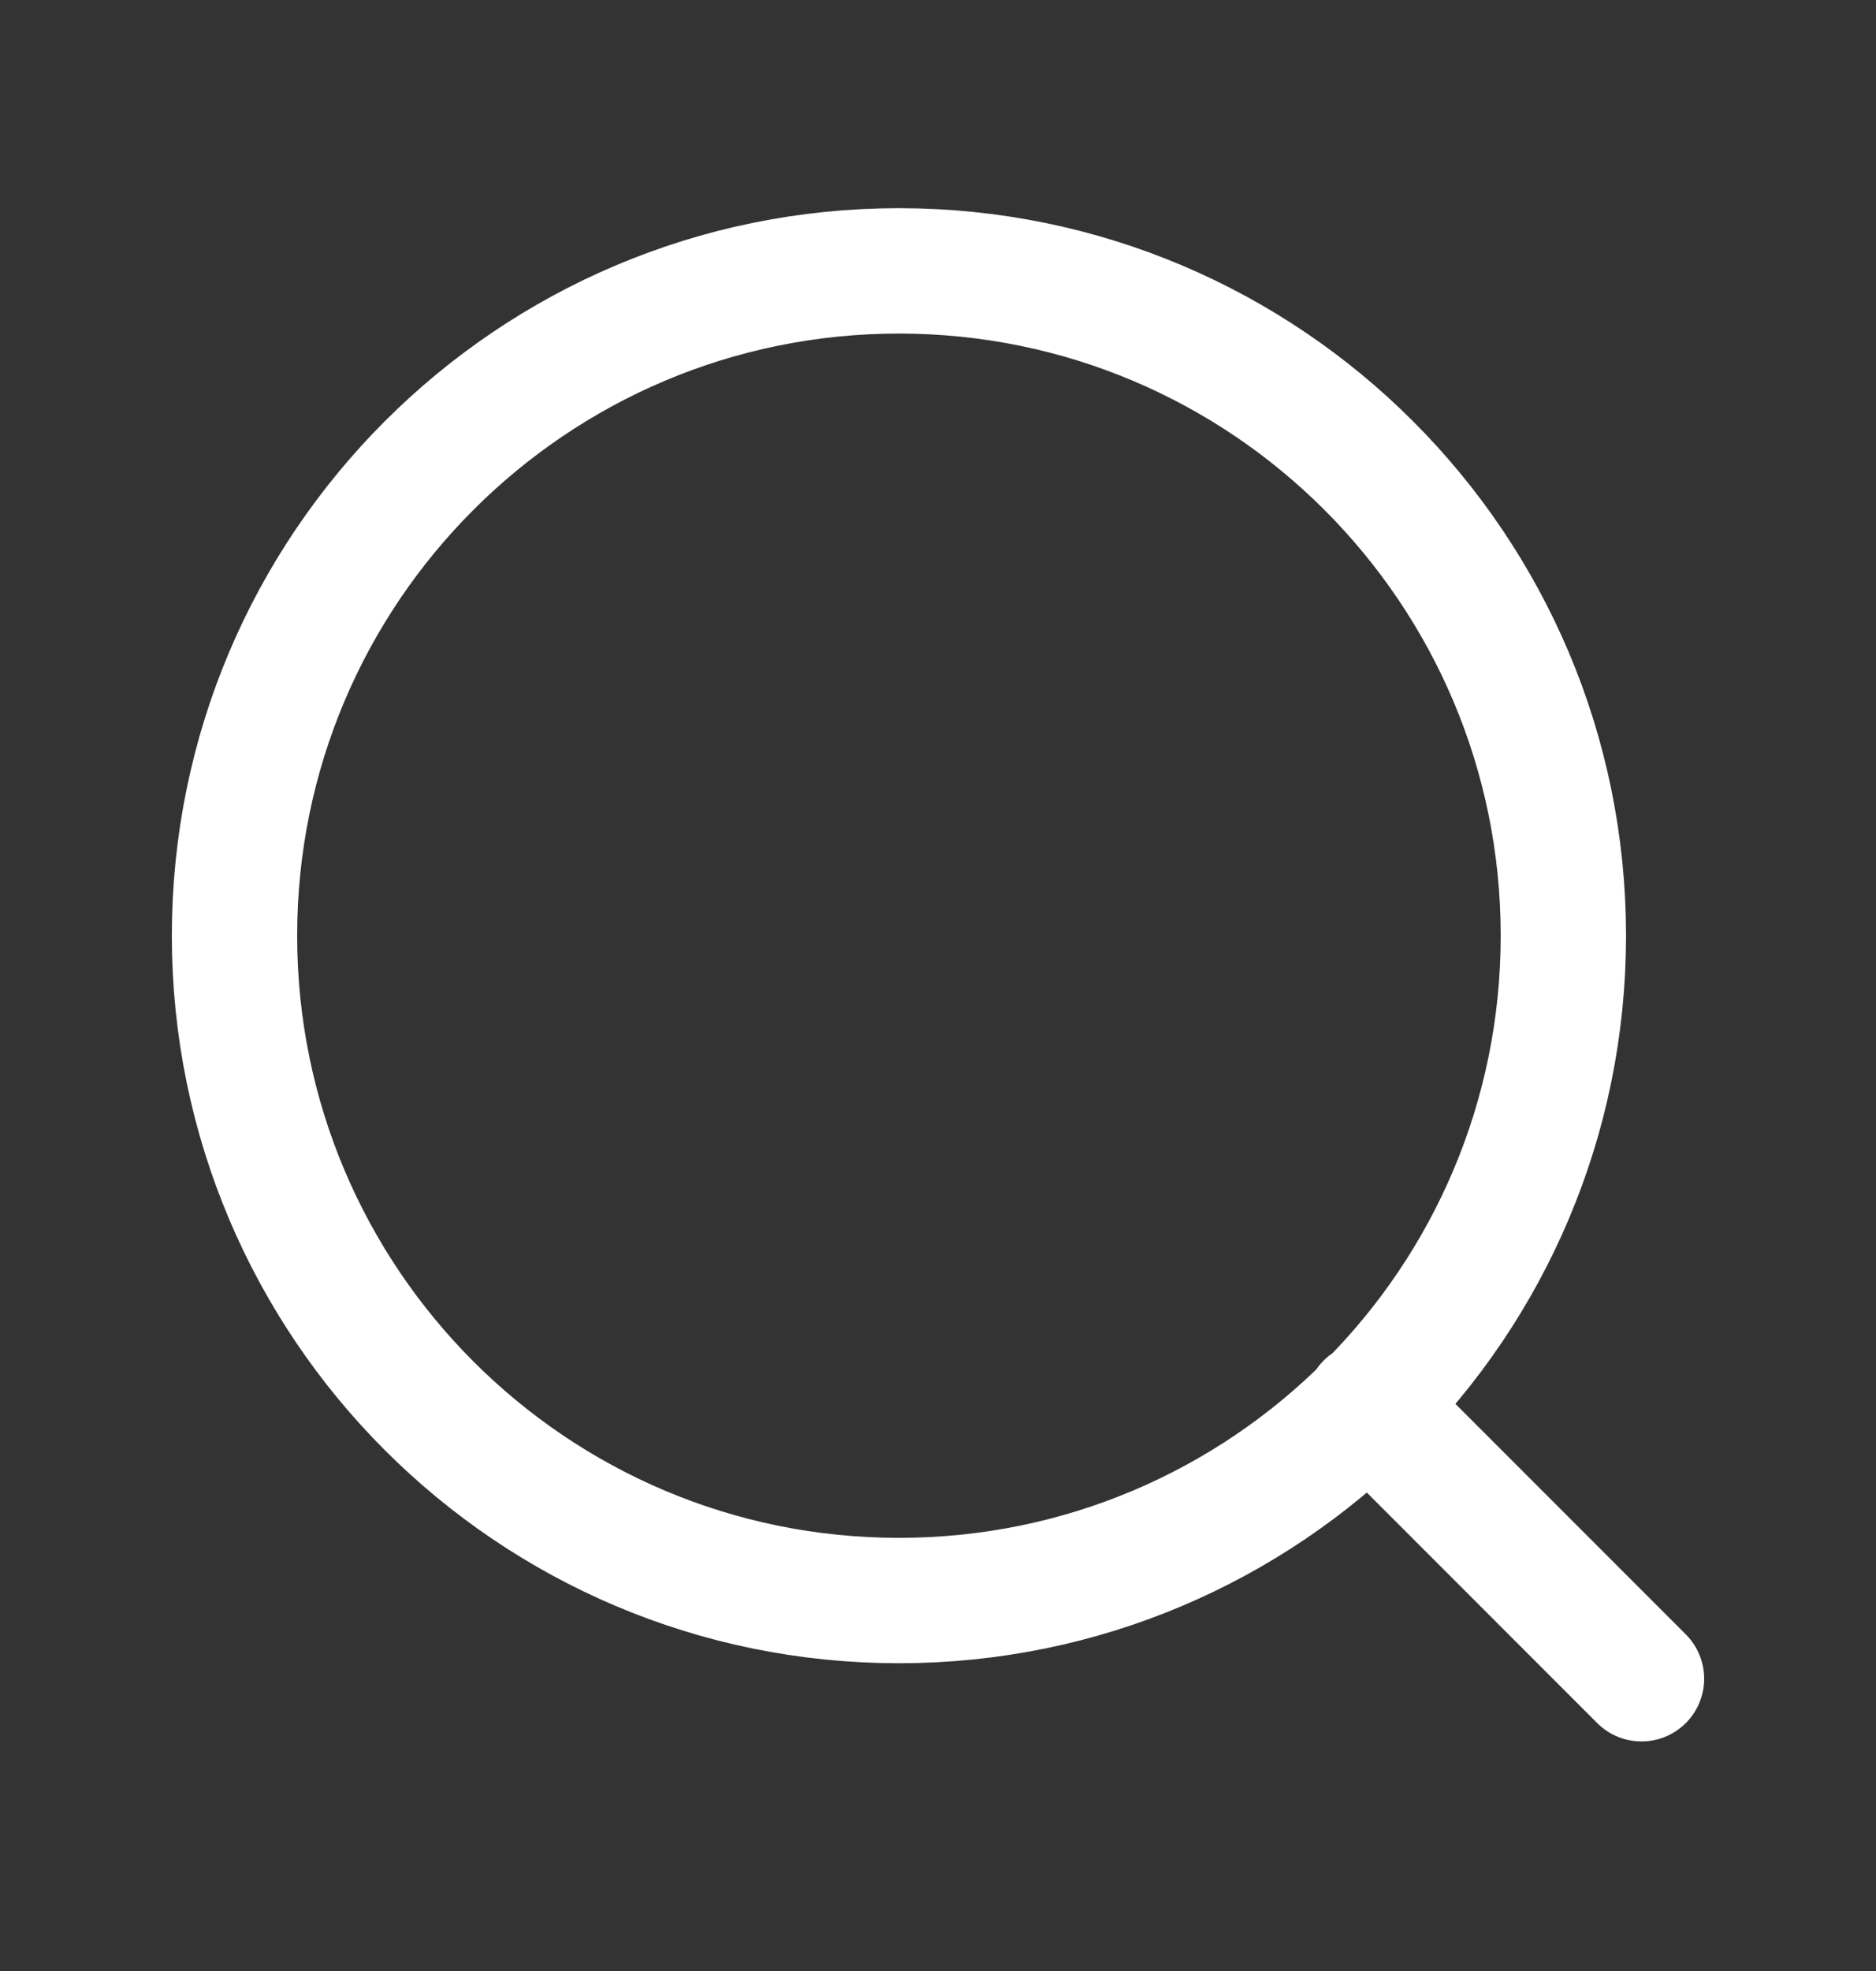
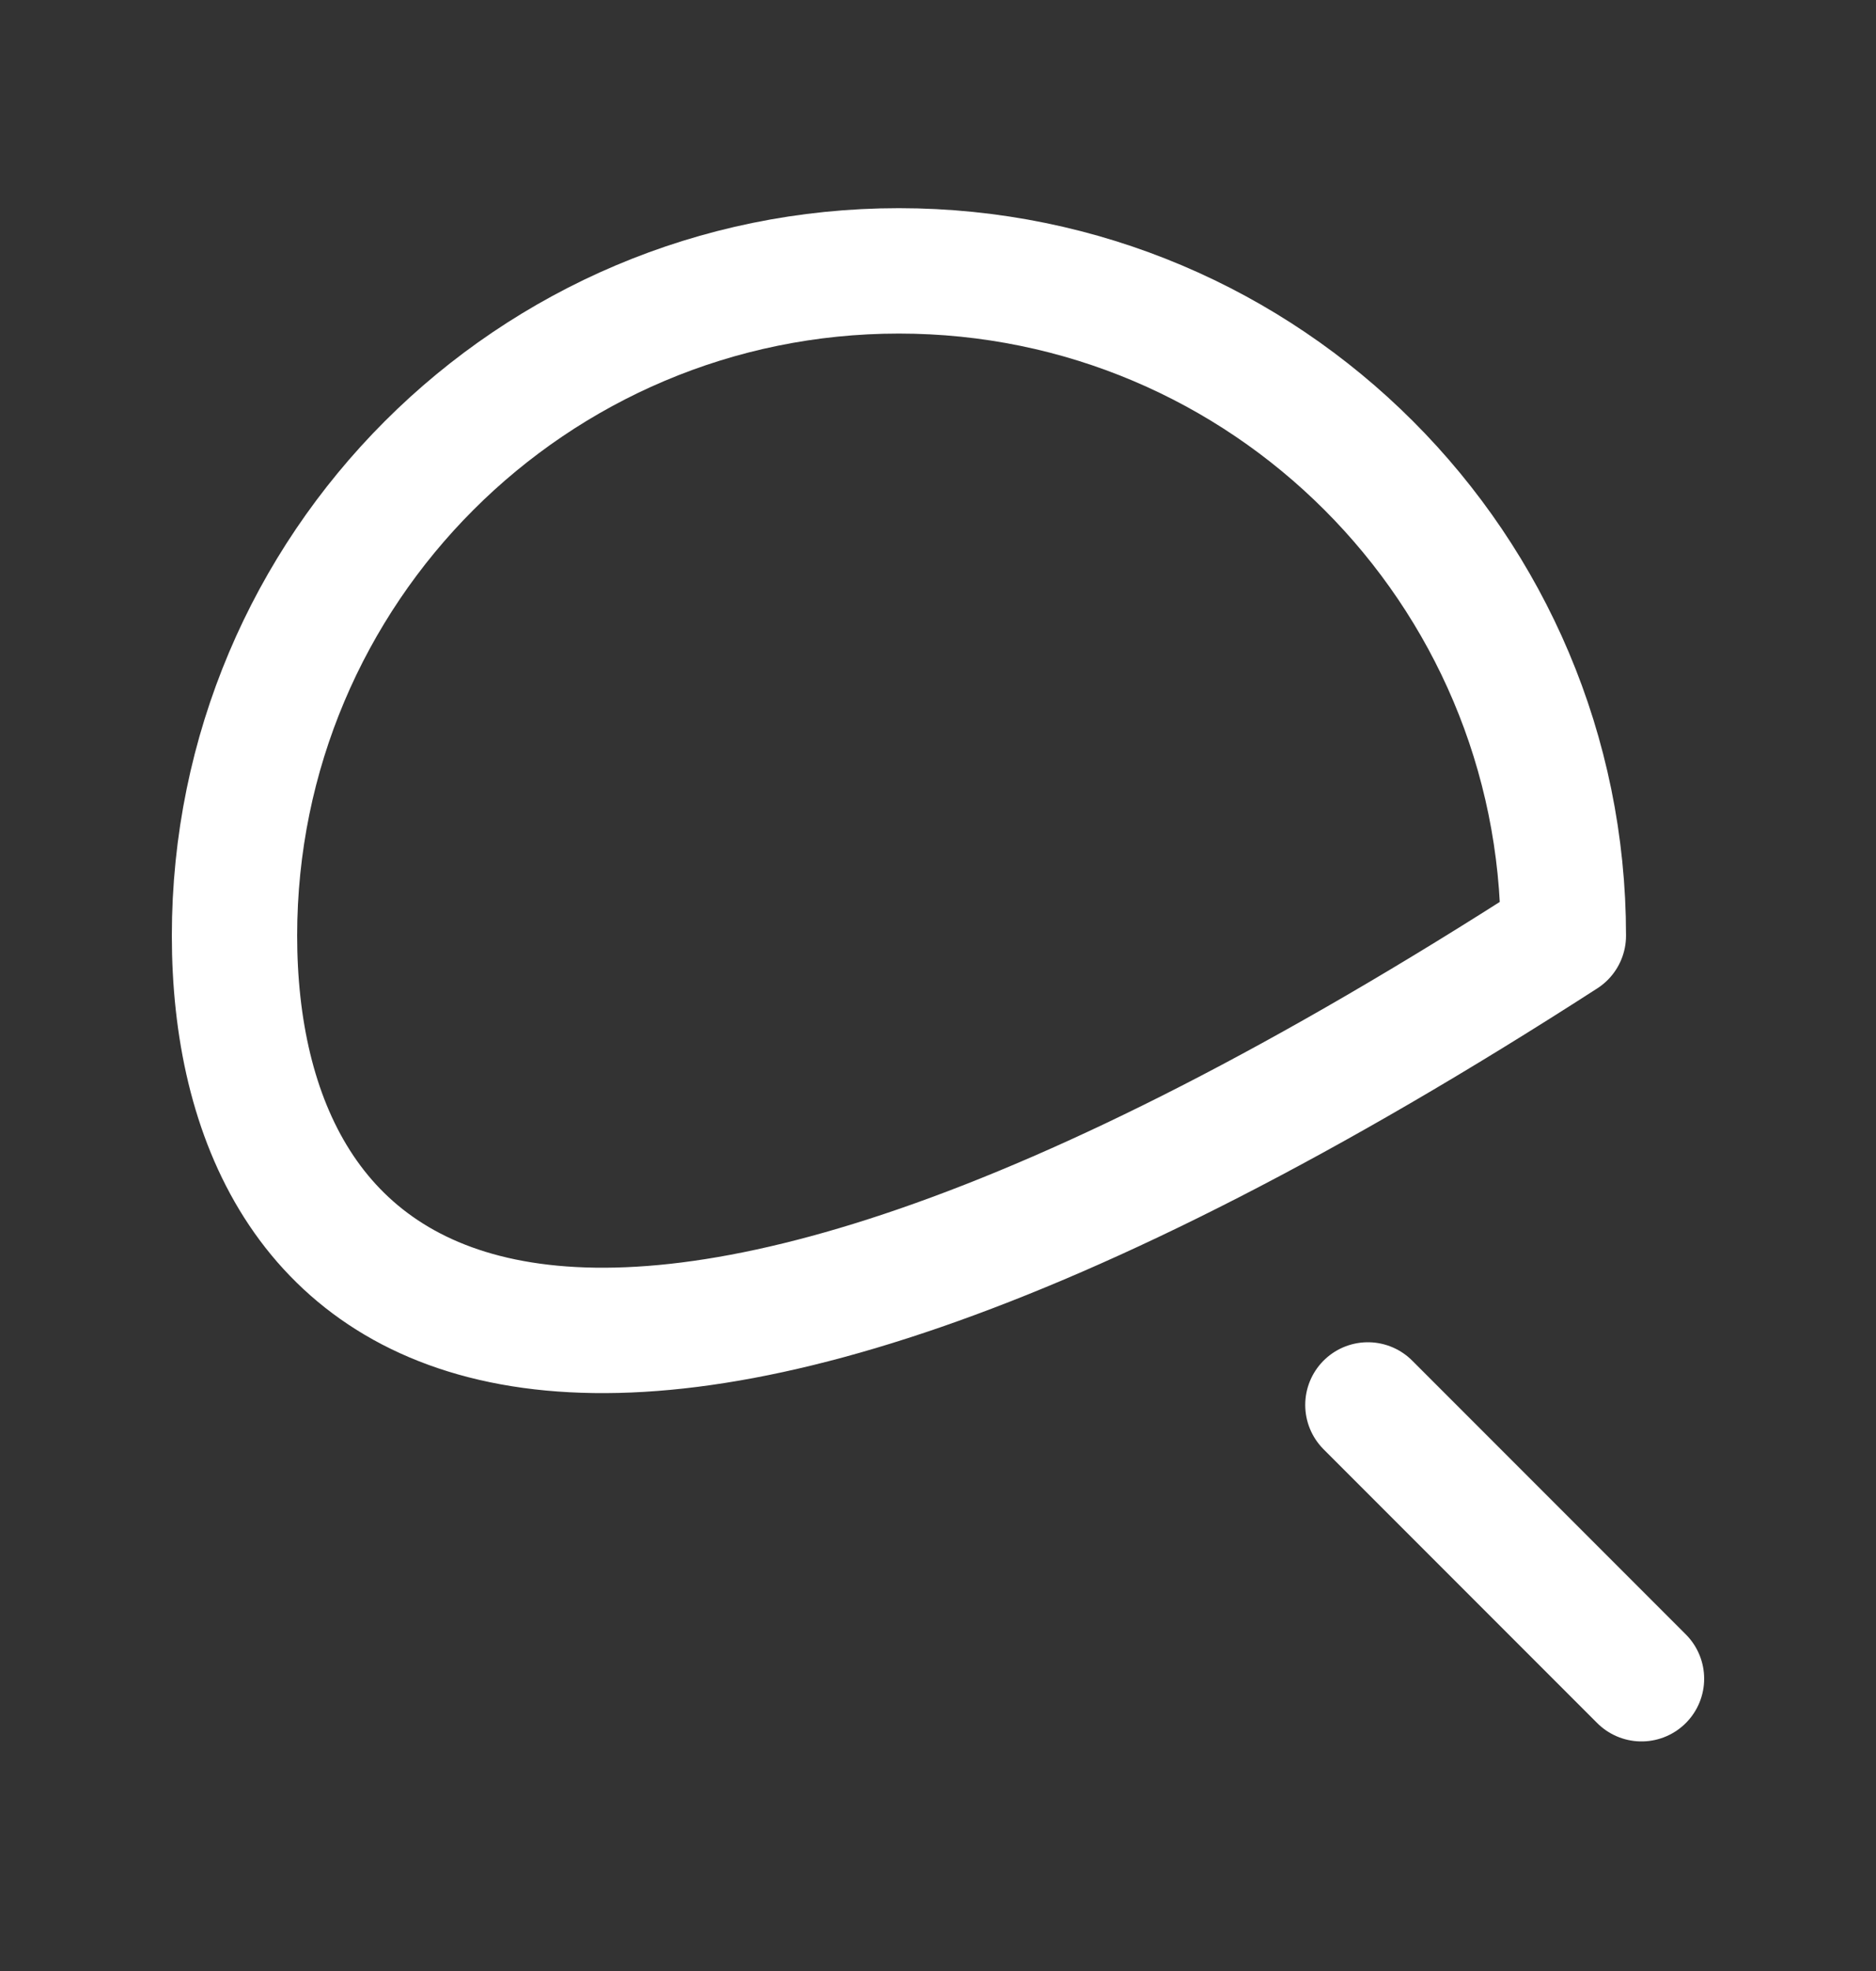
<svg xmlns="http://www.w3.org/2000/svg" width="20" height="21" viewBox="0 0 20 21" fill="none">
  <rect x="0" y="0" width="20" height="21" fill="#333333" stroke="none" />
-   <path d="M17.5 17.886L14.583 14.969M16.667 9.969C16.667 13.881 13.495 17.053 9.583 17.053C5.671 17.053 2.5 13.881 2.5 9.969C2.5 6.057 5.671 2.886 9.583 2.886C13.495 2.886 16.667 6.057 16.667 9.969Z" stroke="white" stroke-width="1.336" stroke-linecap="round" stroke-linejoin="round" />
+   <path d="M17.5 17.886L14.583 14.969M16.667 9.969C5.671 17.053 2.5 13.881 2.5 9.969C2.5 6.057 5.671 2.886 9.583 2.886C13.495 2.886 16.667 6.057 16.667 9.969Z" stroke="white" stroke-width="1.336" stroke-linecap="round" stroke-linejoin="round" />
</svg>